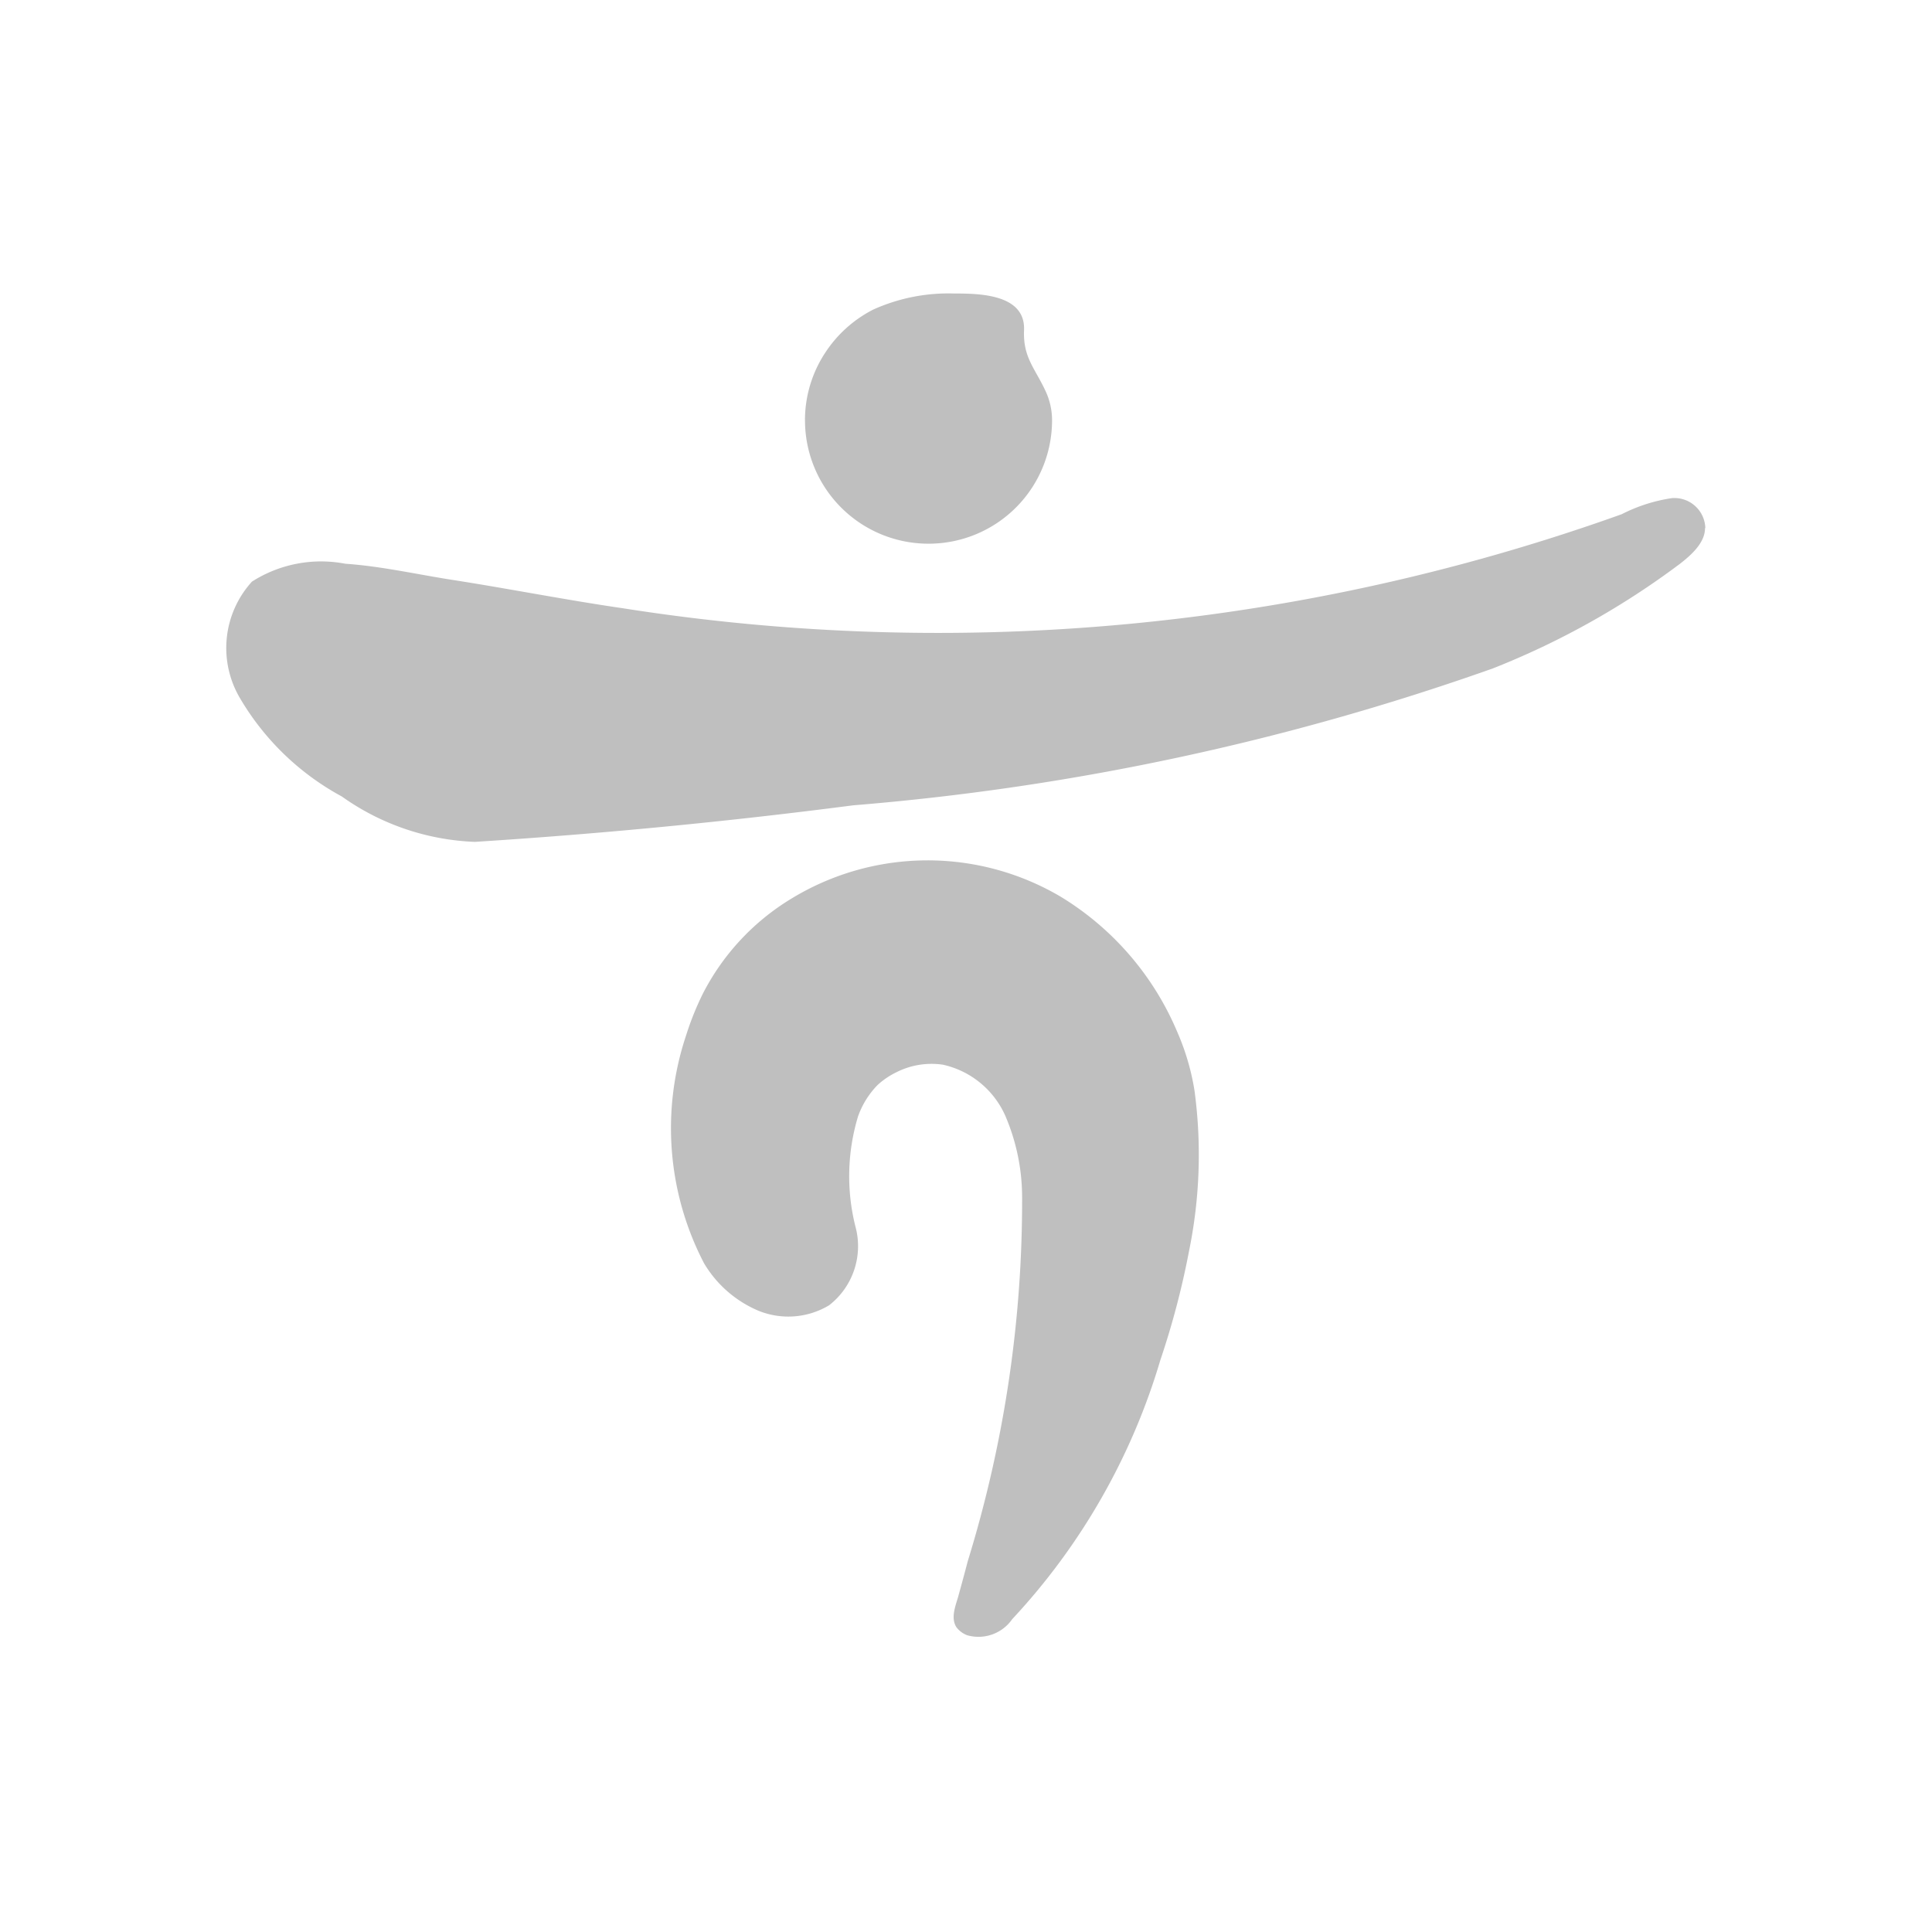
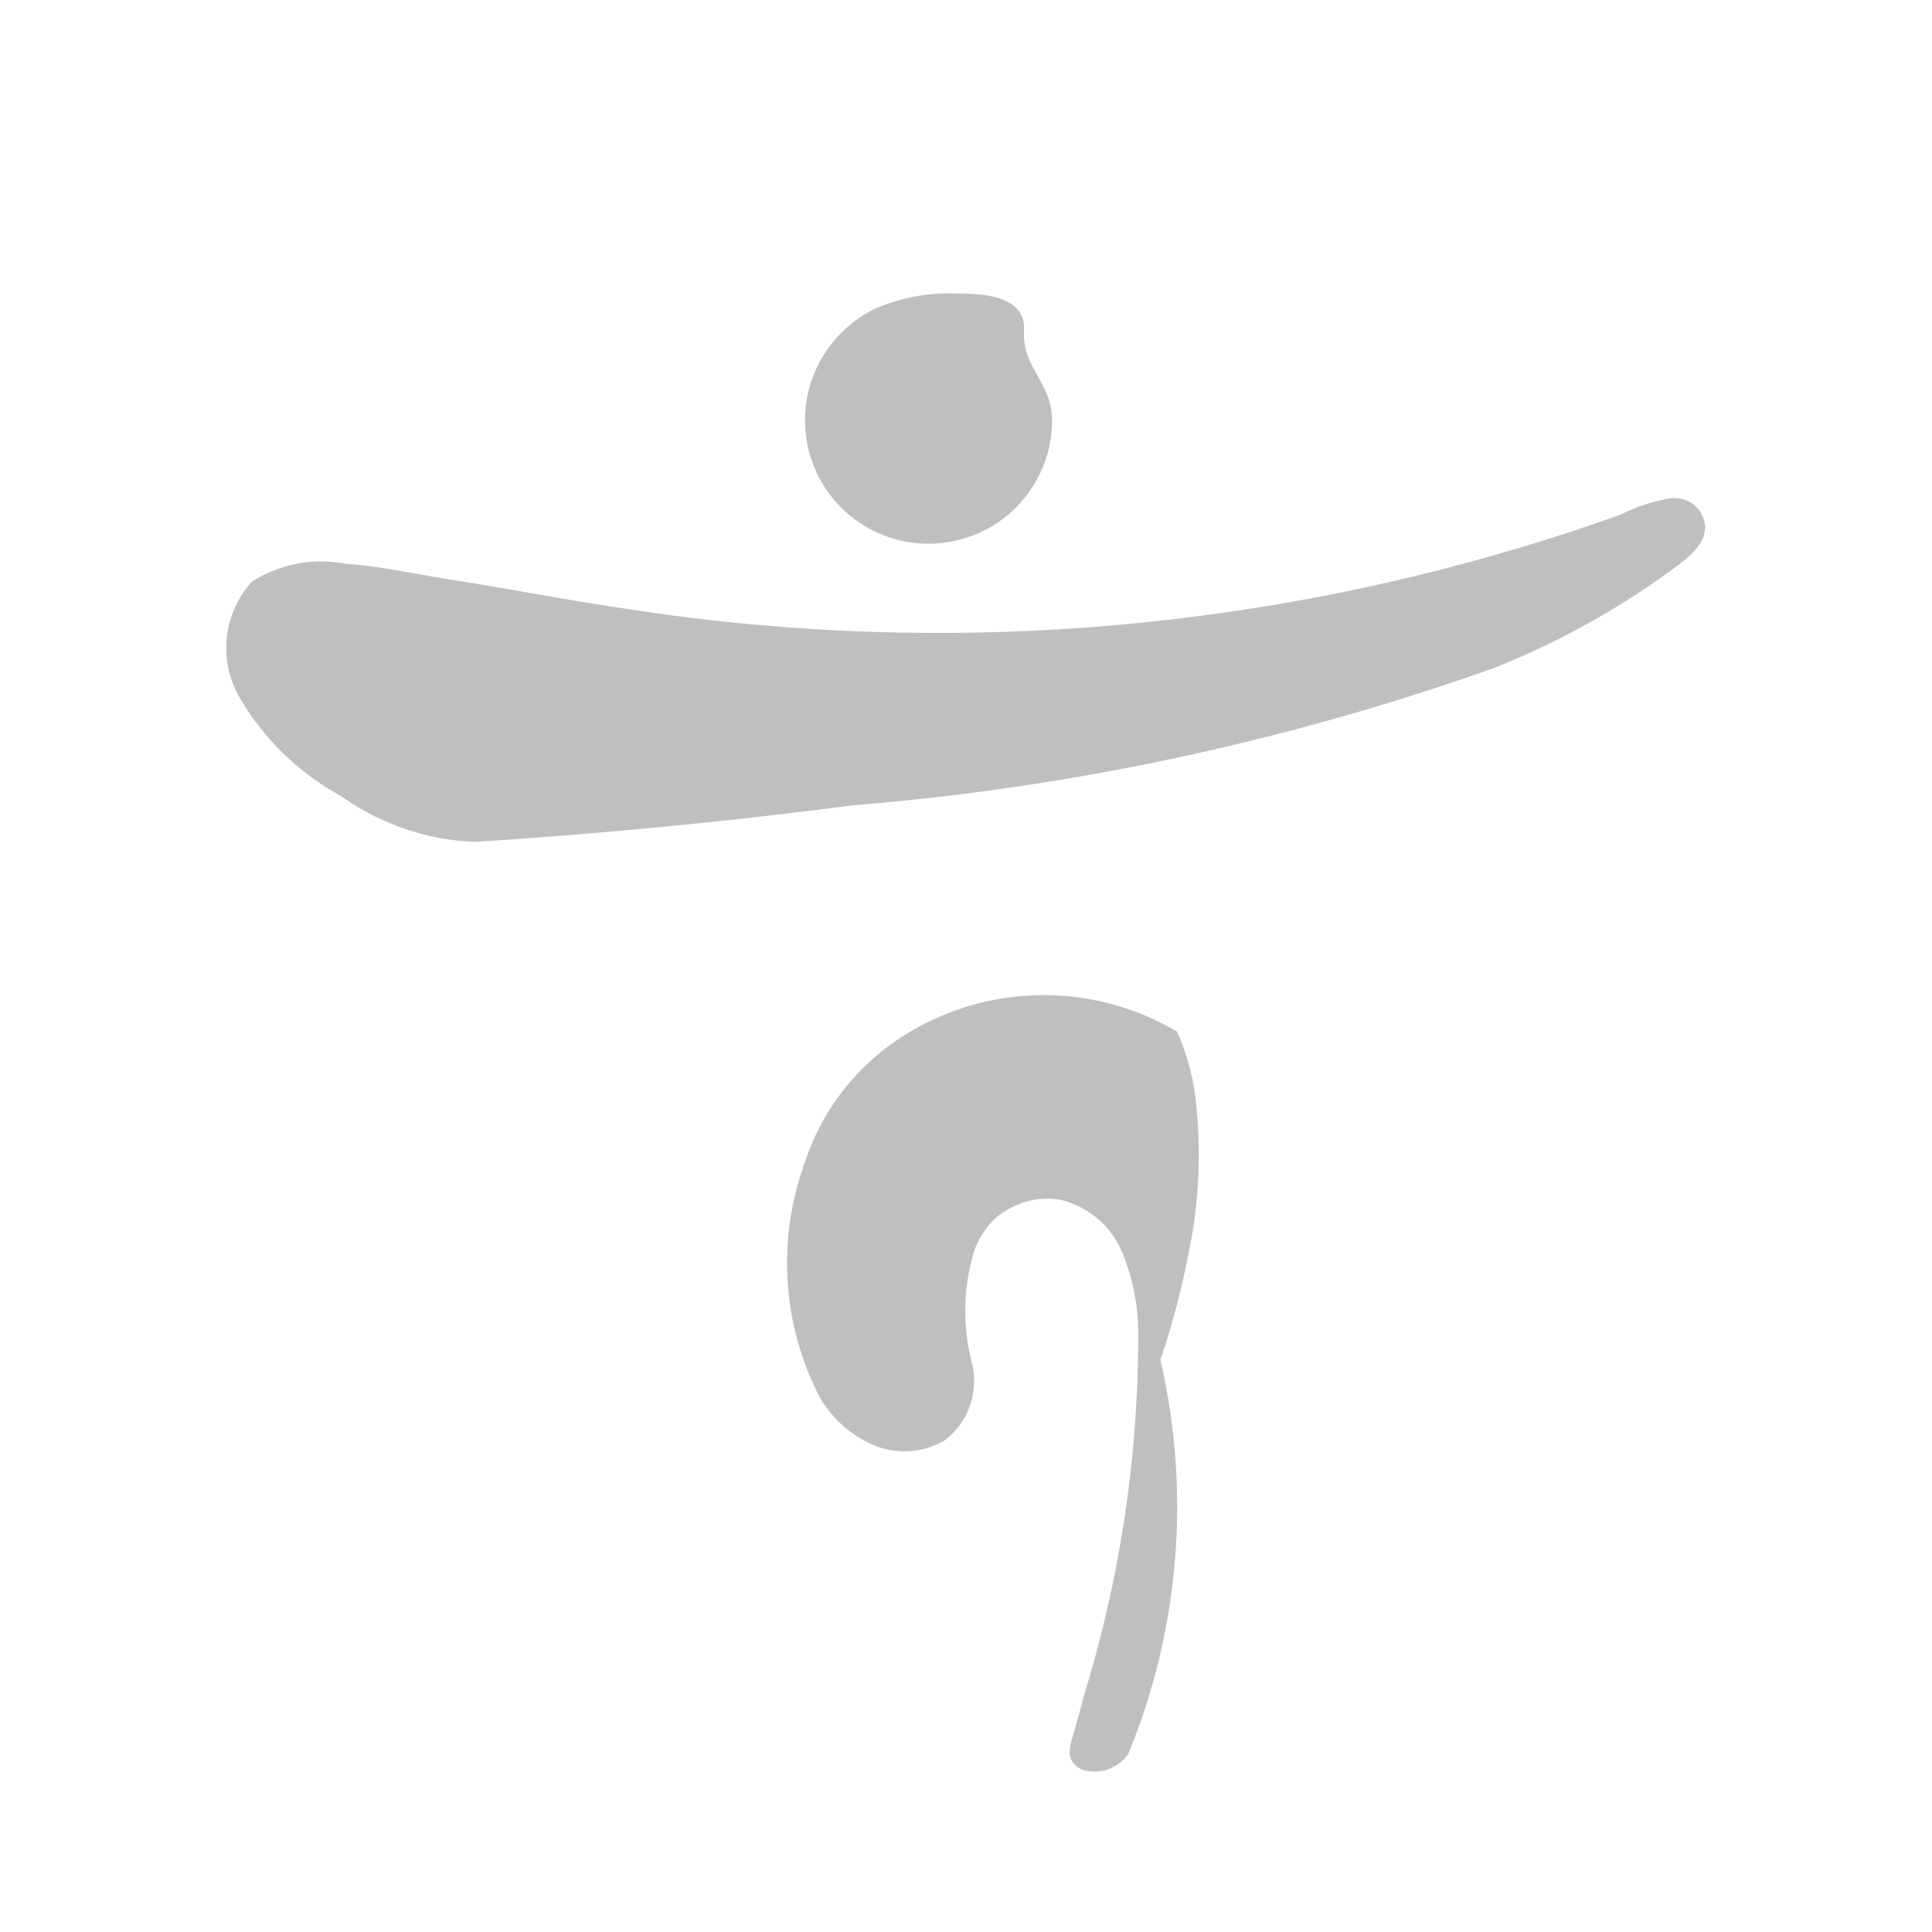
<svg xmlns="http://www.w3.org/2000/svg" width="24" height="24" viewBox="0 0 24 24">
  <defs>
    <style>
            .cls-1{fill:#bfbfbf}
        </style>
  </defs>
  <g id="그룹_85103" transform="translate(-1106 -4743)">
    <g id="그룹_82944" transform="translate(5.132 6.211)">
      <g id="그룹_82943" transform="translate(1103.683 4740.438)">
        <g id="그룹_82940" transform="translate(5.523 7.039)">
-           <path id="패스_4085" d="M-7.843-3.448a2.984 2.984 0 0 0-.215-.729A3.6 3.6 0 0 0-9.5-5.851a3.251 3.251 0 0 0-3.35.021 2.952 2.952 0 0 0-1.1 1.181 3.6 3.6 0 0 0-.208.518 3.632 3.632 0 0 0 .223 2.831 1.436 1.436 0 0 0 .677.59.985.985 0 0 0 .876-.068.929.929 0 0 0 .327-.98 2.565 2.565 0 0 1 .033-1.367 1.065 1.065 0 0 1 .242-.389.967.967 0 0 1 .232-.158.967.967 0 0 1 .58-.095 1.111 1.111 0 0 1 .775.634 2.57 2.57 0 0 1 .209 1.012 15.179 15.179 0 0 1-.675 4.521c-.039.15-.08.3-.121.448-.034.115-.092.261-.02.373a.3.3 0 0 0 .135.1.511.511 0 0 0 .558-.2A8.078 8.078 0 0 0-8.266-.1a10.136 10.136 0 0 0 .355-1.349 5.957 5.957 0 0 0 .068-2" class="cls-1" transform="translate(14.343 6.305)" />
+           <path id="패스_4085" d="M-7.843-3.448a2.984 2.984 0 0 0-.215-.729a3.251 3.251 0 0 0-3.35.021 2.952 2.952 0 0 0-1.1 1.181 3.6 3.6 0 0 0-.208.518 3.632 3.632 0 0 0 .223 2.831 1.436 1.436 0 0 0 .677.59.985.985 0 0 0 .876-.068.929.929 0 0 0 .327-.98 2.565 2.565 0 0 1 .033-1.367 1.065 1.065 0 0 1 .242-.389.967.967 0 0 1 .232-.158.967.967 0 0 1 .58-.095 1.111 1.111 0 0 1 .775.634 2.57 2.57 0 0 1 .209 1.012 15.179 15.179 0 0 1-.675 4.521c-.039.15-.08.3-.121.448-.034.115-.092.261-.02.373a.3.3 0 0 0 .135.1.511.511 0 0 0 .558-.2A8.078 8.078 0 0 0-8.266-.1a10.136 10.136 0 0 0 .355-1.349 5.957 5.957 0 0 0 .068-2" class="cls-1" transform="translate(14.343 6.305)" />
        </g>
        <g id="그룹_82941" transform="translate(0 2.539)">
          <path id="패스_4086" d="M-22.162-.446a.384.384 0 0 0-.415-.369 2.012 2.012 0 0 0-.624.2A25.19 25.19 0 0 1-35.608.553C-36.31.451-37.023.31-37.73.2c-.442-.069-.878-.169-1.326-.2a1.594 1.594 0 0 0-1.16.222 1.225 1.225 0 0 0-.147 1.451A3.273 3.273 0 0 0-39.1 2.891a3.046 3.046 0 0 0 1.653.564q2.356-.15 4.7-.454A31.417 31.417 0 0 0-24.8 1.3 9.982 9.982 0 0 0-22.476 0c.128-.1.31-.255.31-.44" class="cls-1" transform="translate(40.531 .815)" />
        </g>
        <g id="그룹_82942" transform="translate(7.185)">
          <path id="패스_4087" d="M0-1.9A1.533 1.533 0 0 0 1.534-.364 1.533 1.533 0 0 0 3.069-1.9a.857.857 0 0 0-.084-.367c-.131-.28-.278-.414-.264-.749.019-.45-.558-.456-.869-.456a2.27 2.27 0 0 0-1.005.2 1.557 1.557 0 0 0-.6.542A1.525 1.525 0 0 0 0-1.933.315.315 0 0 0 0-1.9" class="cls-1" transform="translate(0 3.469)" />
        </g>
      </g>
    </g>
-     <path id="사각형_9586" fill="none" d="M0 0H24V24H0z" transform="translate(1106 4743)" />
  </g>
</svg>